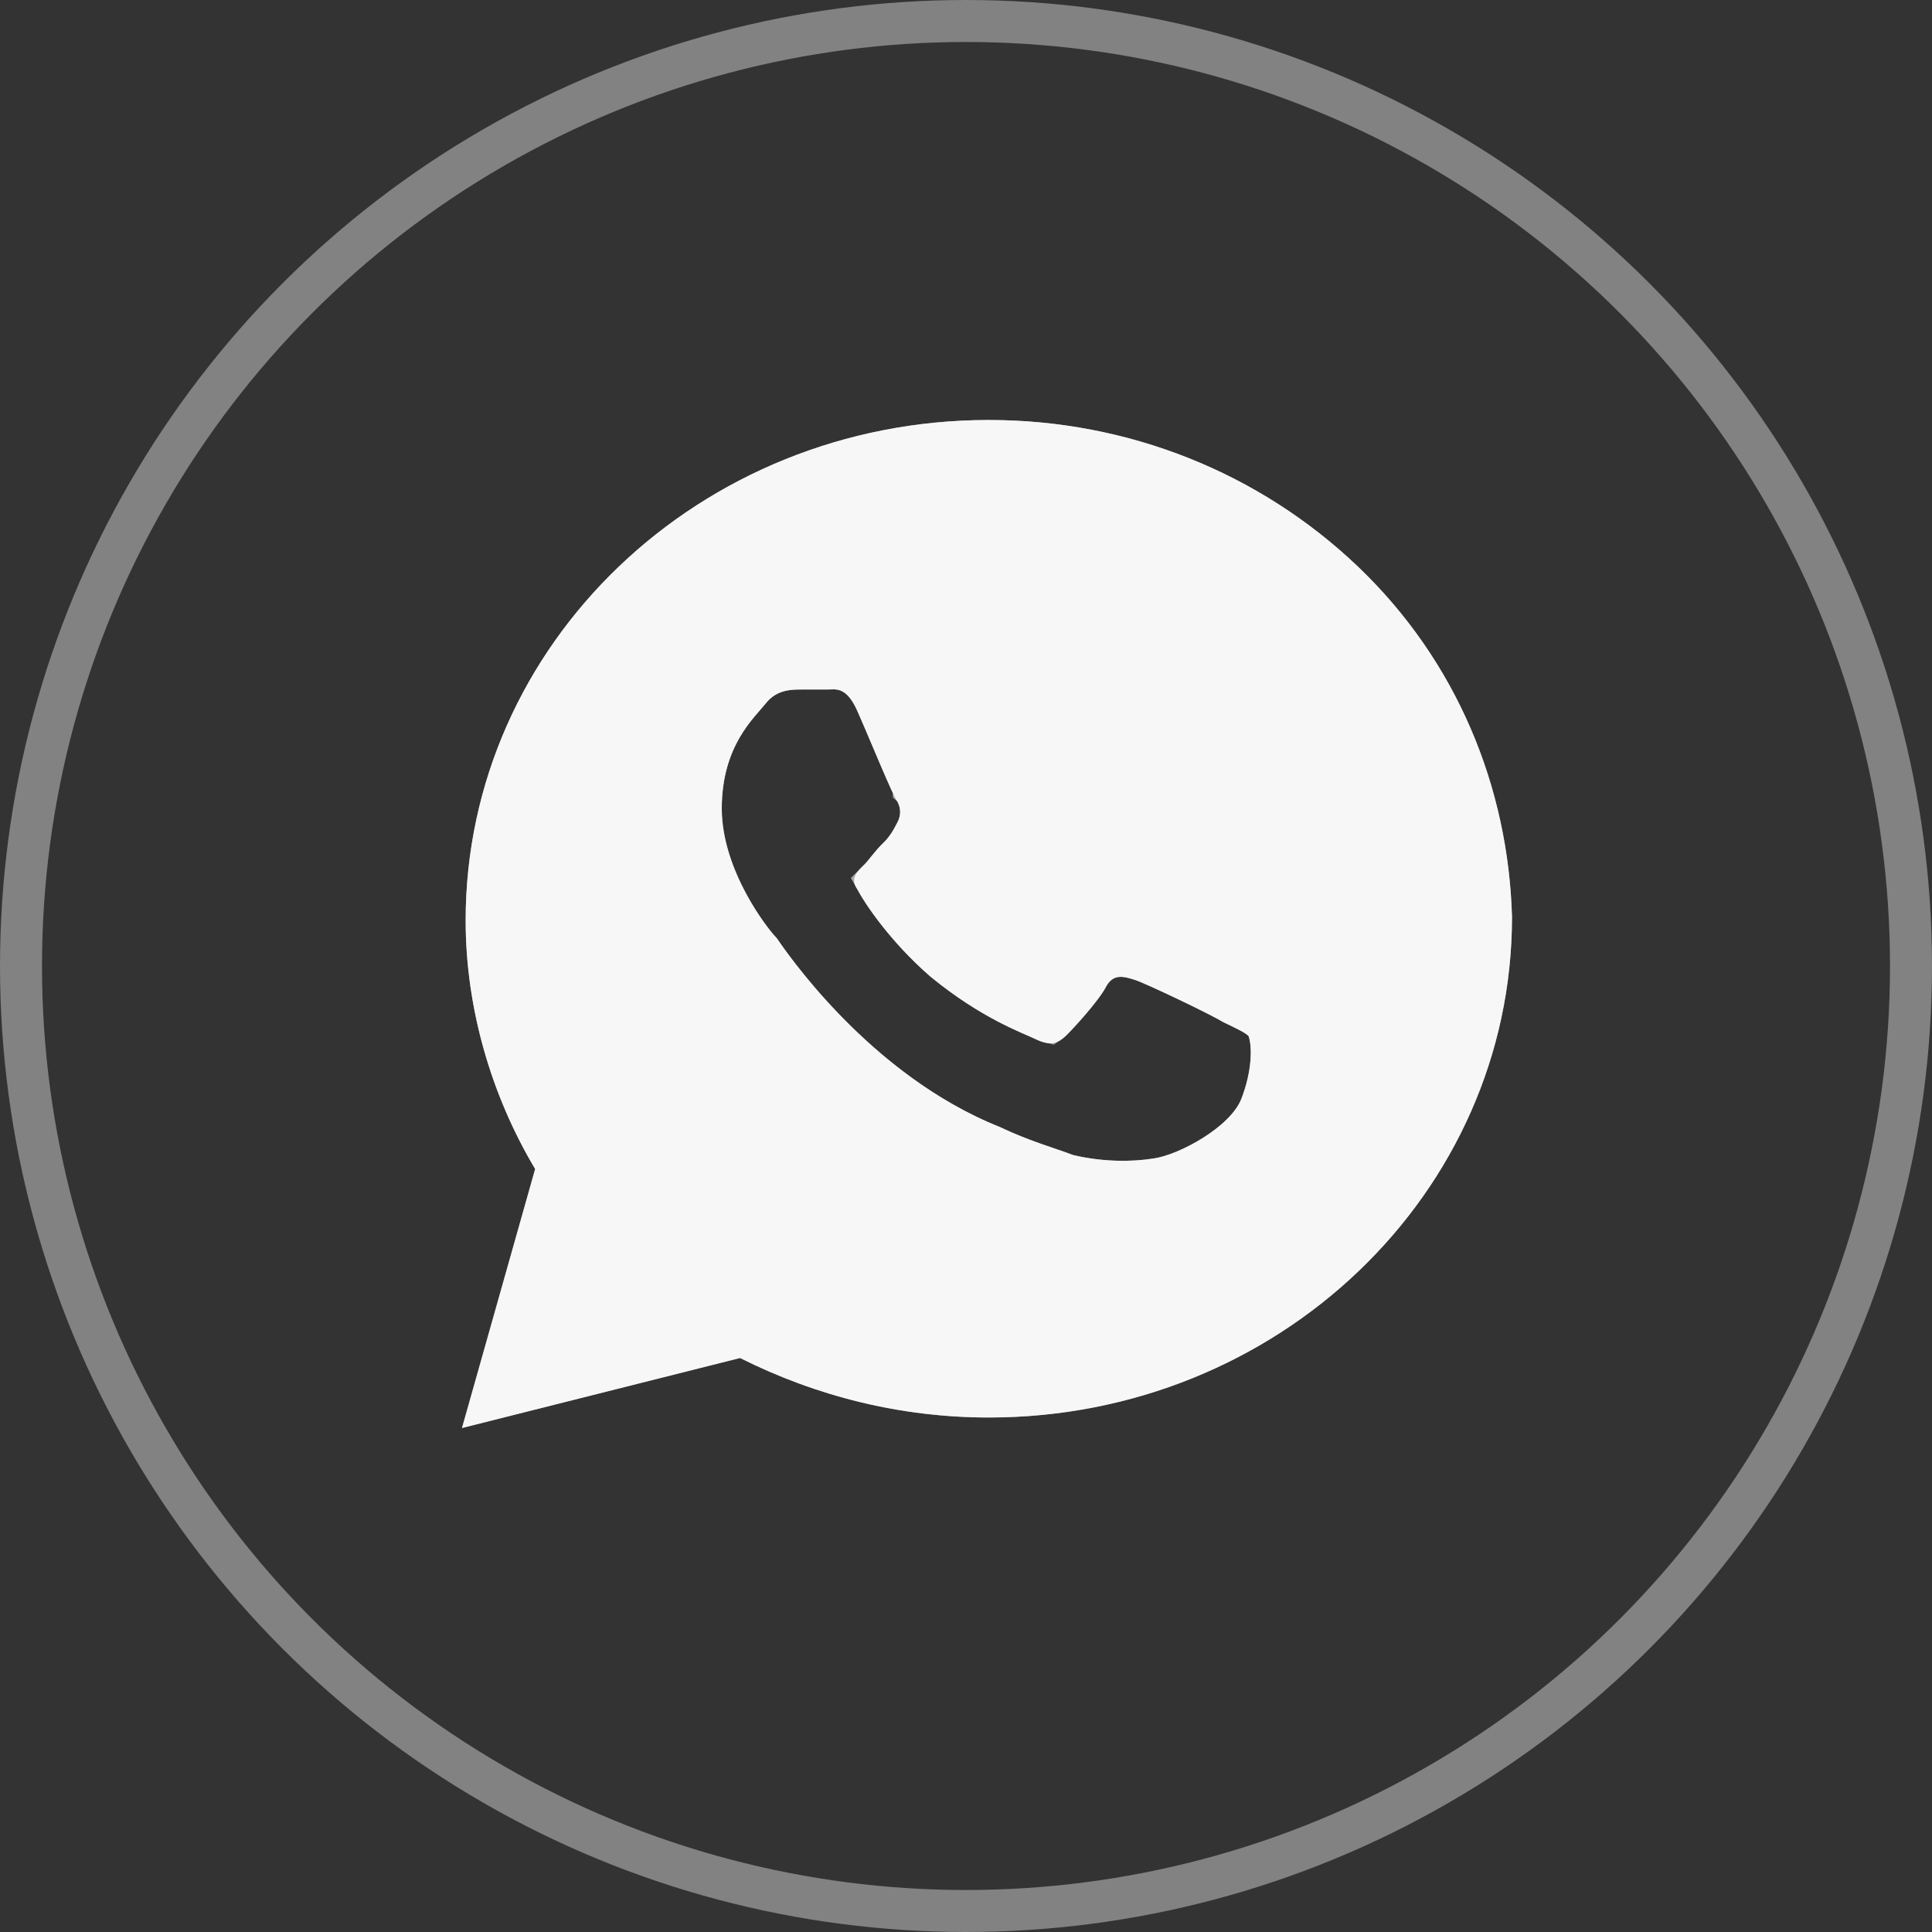
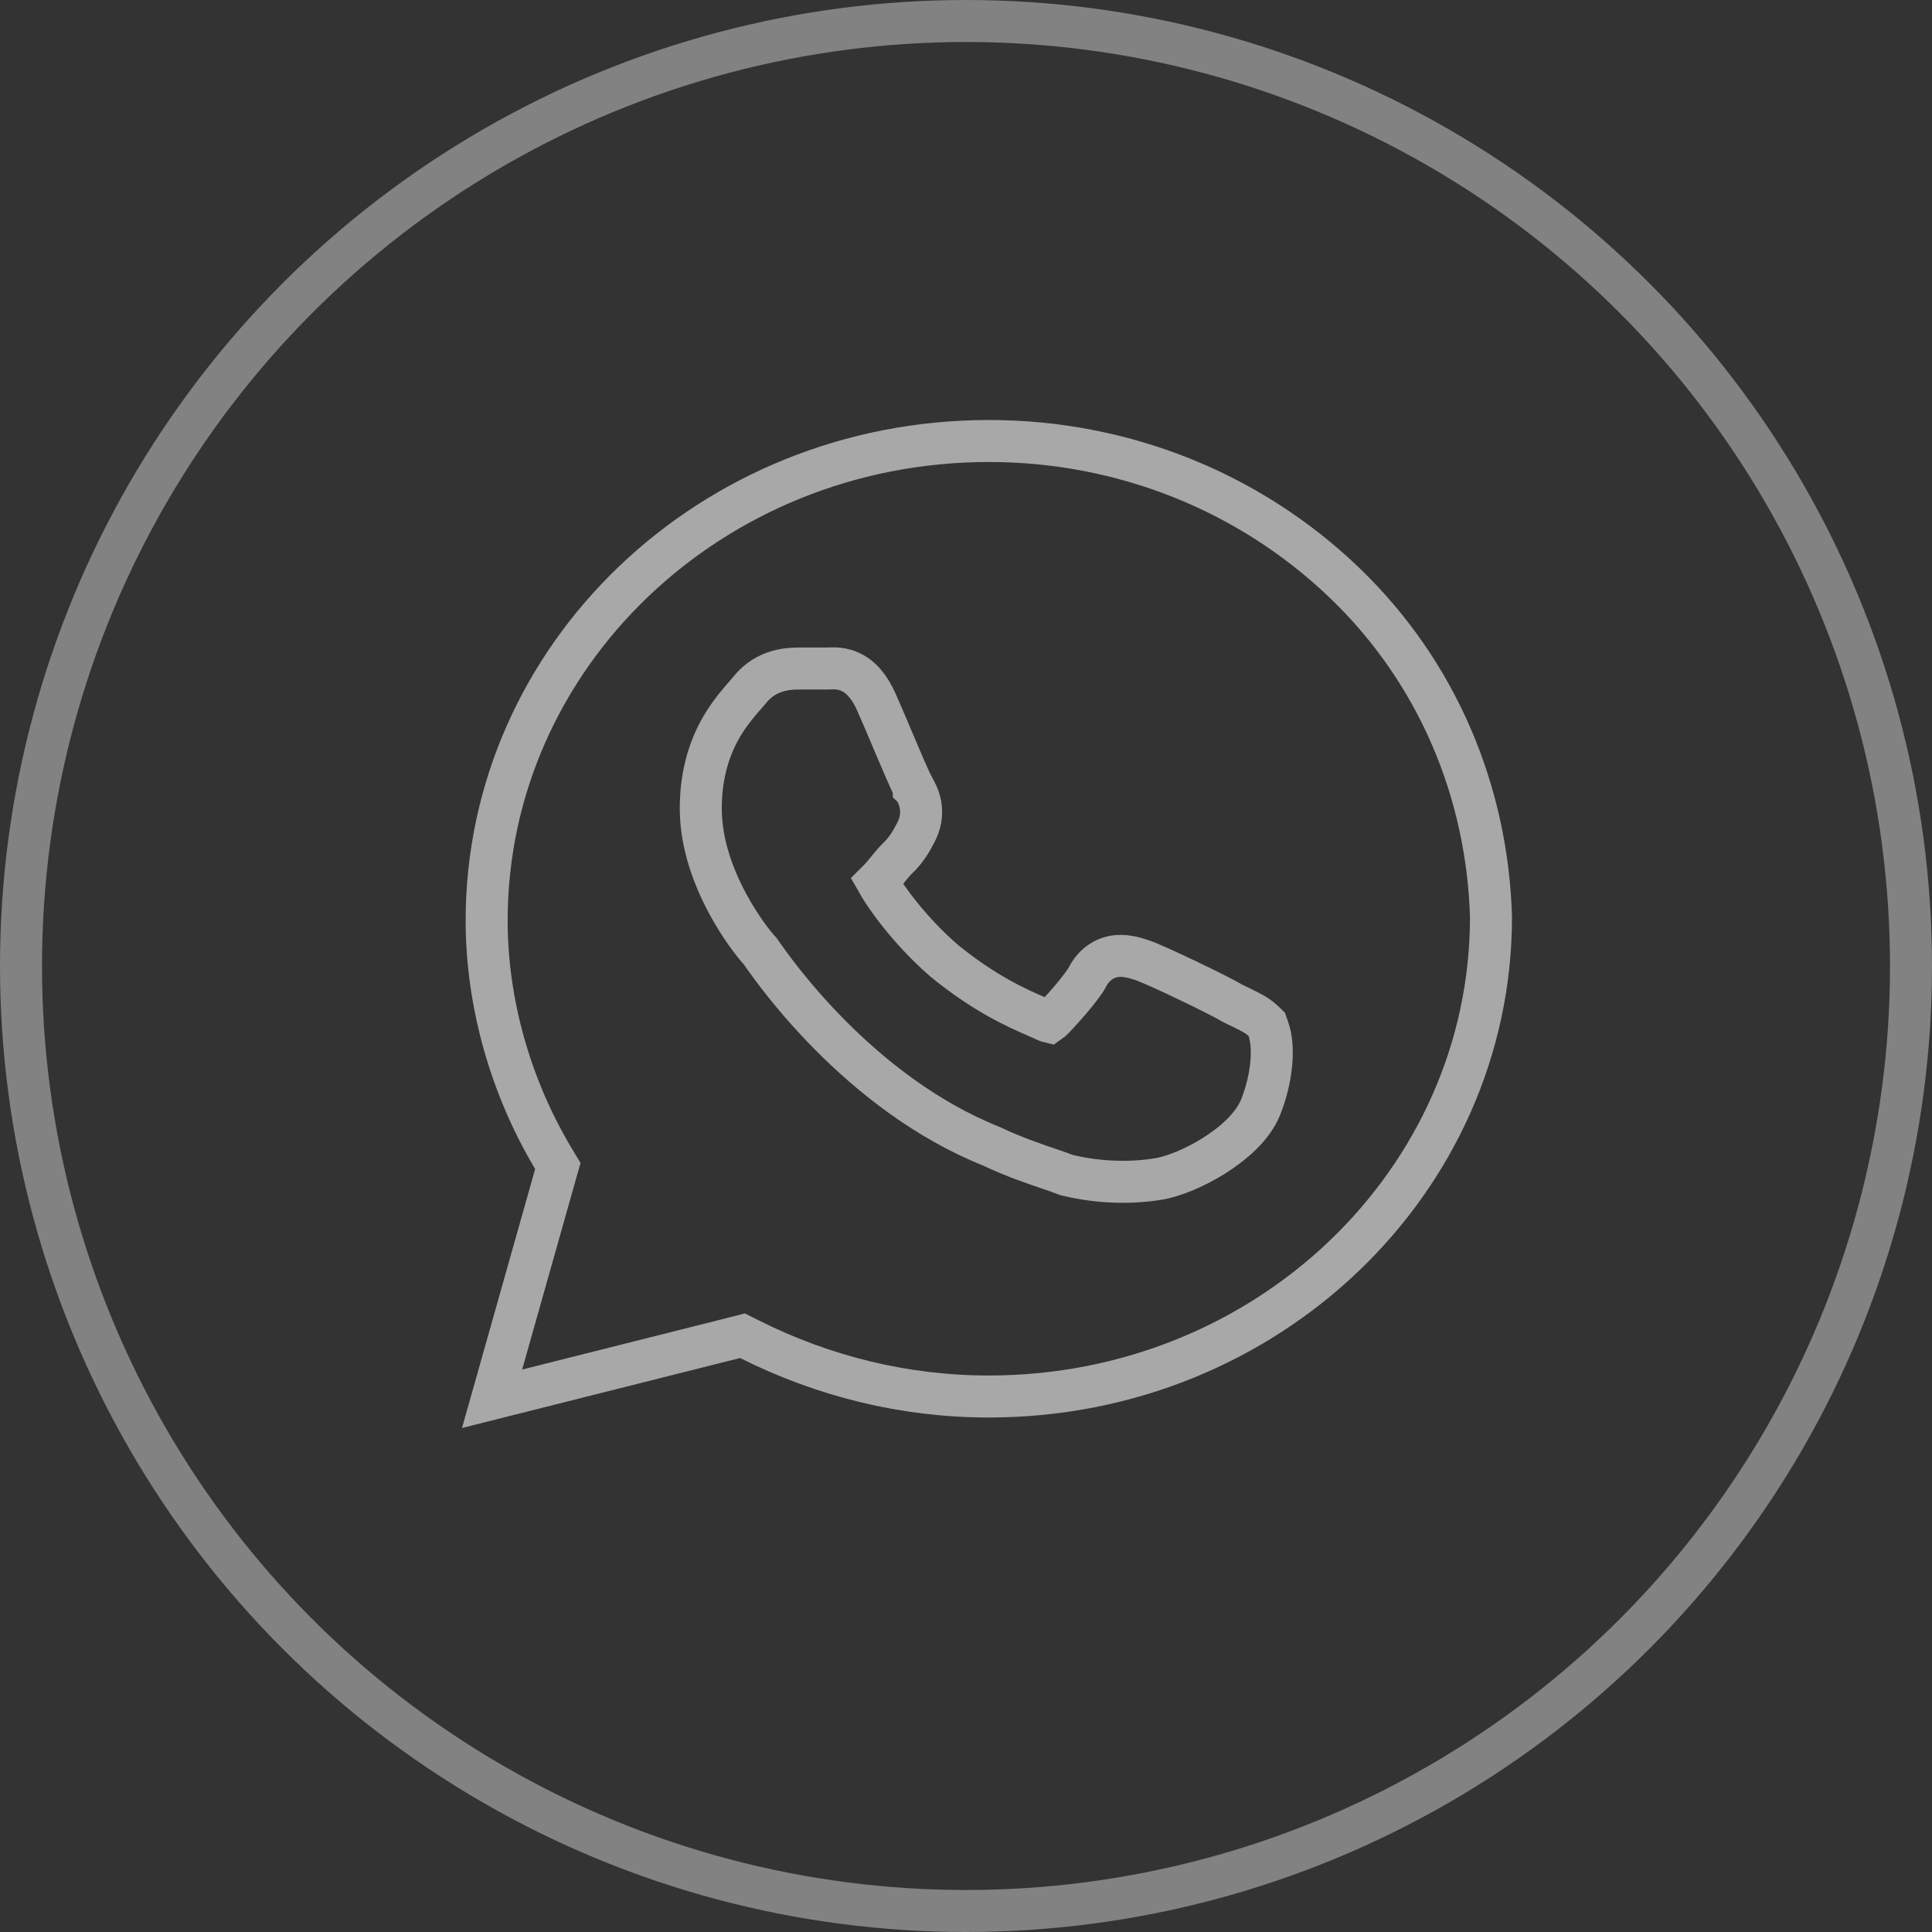
<svg xmlns="http://www.w3.org/2000/svg" width="46" height="46" viewBox="0 0 46 46" fill="none">
  <rect x="0" y="0" width="46" height="46" fill="#333333" stroke="none" />
  <circle cx="23" cy="23" r="22.5" stroke="#F7F7F7" stroke-opacity="0.4" />
-   <path d="M32.342 13.5C29.989 11.25 26.854 10 23.544 10C16.662 10 11.087 15.333 11.087 21.917C11.087 24 11.697 26.083 12.742 27.833L11 34L17.62 32.333C19.45 33.25 21.453 33.75 23.544 33.75C30.425 33.75 36 28.417 36 21.833C35.913 18.75 34.693 15.75 32.342 13.5ZM29.554 26.167C29.293 26.833 28.073 27.5 27.463 27.583C26.941 27.667 26.244 27.667 25.547 27.5C25.111 27.333 24.502 27.167 23.805 26.833C20.669 25.583 18.666 22.583 18.491 22.333C18.317 22.167 17.185 20.75 17.185 19.25C17.185 17.75 17.969 17.083 18.23 16.75C18.491 16.417 18.84 16.417 19.101 16.417C19.275 16.417 19.537 16.417 19.711 16.417C19.885 16.417 20.146 16.333 20.408 16.917C20.669 17.5 21.279 19 21.366 19.083C21.453 19.25 21.453 19.417 21.366 19.583C21.279 19.75 21.192 19.917 21.017 20.083C20.843 20.25 20.669 20.5 20.582 20.583C20.408 20.75 20.233 20.917 20.408 21.167C20.582 21.5 21.192 22.417 22.15 23.25C23.369 24.25 24.328 24.583 24.676 24.75C25.024 24.917 25.199 24.833 25.373 24.667C25.547 24.5 26.157 23.833 26.331 23.5C26.505 23.167 26.767 23.25 27.028 23.333C27.289 23.417 28.857 24.167 29.119 24.333C29.467 24.5 29.641 24.583 29.728 24.667C29.815 24.917 29.815 25.5 29.554 26.167Z" fill="#F7F7F7" />
  <path d="M13.223 27.969L13.282 27.762L13.171 27.577C12.17 25.9 11.587 23.905 11.587 21.917C11.587 15.63 16.917 10.5 23.544 10.5C26.727 10.5 29.738 11.702 31.996 13.861C34.245 16.013 35.415 18.883 35.5 21.84C35.496 28.124 30.168 33.25 23.544 33.25C21.534 33.25 19.607 32.77 17.844 31.886L17.678 31.803L17.498 31.849L11.716 33.304L13.223 27.969ZM25.368 27.967L25.399 27.979L25.431 27.986C26.193 28.169 26.955 28.17 27.537 28.078C27.939 28.021 28.462 27.796 28.906 27.517C29.339 27.244 29.828 26.839 30.02 26.349C30.168 25.971 30.244 25.611 30.27 25.302C30.295 25.005 30.276 24.719 30.2 24.502L30.161 24.389L30.074 24.305C29.977 24.213 29.86 24.145 29.756 24.09C29.651 24.034 29.517 23.97 29.358 23.894C29.171 23.782 28.71 23.552 28.289 23.351C27.848 23.14 27.352 22.912 27.18 22.857C27.173 22.855 27.166 22.852 27.158 22.85C27.045 22.814 26.827 22.743 26.604 22.762C26.466 22.774 26.321 22.818 26.187 22.914C26.055 23.008 25.959 23.132 25.888 23.268C25.831 23.378 25.671 23.588 25.472 23.821C25.282 24.043 25.098 24.238 25.027 24.305C25.011 24.32 25 24.331 24.991 24.337C24.973 24.333 24.941 24.322 24.892 24.299C24.832 24.27 24.759 24.238 24.674 24.201C24.226 24.006 23.446 23.665 22.473 22.868C21.619 22.124 21.064 21.315 20.881 20.99C20.894 20.977 20.909 20.962 20.927 20.945C20.972 20.902 21.016 20.85 21.047 20.813C21.07 20.785 21.096 20.753 21.12 20.723C21.132 20.708 21.144 20.694 21.155 20.68C21.231 20.586 21.301 20.504 21.363 20.445C21.597 20.221 21.716 19.993 21.803 19.826L21.809 19.815C21.972 19.503 21.972 19.163 21.809 18.852L21.771 18.779L21.757 18.766C21.757 18.765 21.756 18.764 21.756 18.763C21.735 18.723 21.707 18.663 21.671 18.584C21.6 18.429 21.51 18.22 21.412 17.991C21.351 17.849 21.288 17.699 21.225 17.551C21.088 17.229 20.955 16.916 20.864 16.712C20.708 16.364 20.507 16.111 20.226 15.989C20.089 15.93 19.964 15.915 19.869 15.913C19.823 15.912 19.783 15.914 19.757 15.915L19.743 15.915C19.722 15.916 19.716 15.917 19.711 15.917H19.71H19.709H19.708H19.707H19.706H19.705H19.704H19.703H19.701H19.701H19.699H19.698H19.697H19.696H19.695H19.694H19.693H19.692H19.691H19.69H19.689H19.688H19.687H19.686H19.685H19.684H19.683H19.681H19.68H19.679H19.678H19.677H19.676H19.675H19.674H19.673H19.672H19.671H19.669H19.669H19.667H19.666H19.665H19.664H19.663H19.662H19.661H19.66H19.659H19.657H19.656H19.655H19.654H19.653H19.652H19.651H19.65H19.648H19.647H19.646H19.645H19.644H19.643H19.642H19.641H19.64H19.638H19.637H19.636H19.635H19.634H19.633H19.631H19.63H19.629H19.628H19.627H19.626H19.625H19.623H19.622H19.621H19.62H19.619H19.618H19.616H19.615H19.614H19.613H19.612H19.611H19.61H19.608H19.607H19.606H19.605H19.604H19.602H19.601H19.6H19.599H19.598H19.596H19.595H19.594H19.593H19.592H19.591H19.589H19.588H19.587H19.586H19.585H19.583H19.582H19.581H19.58H19.579H19.577H19.576H19.575H19.574H19.573H19.571H19.57H19.569H19.568H19.567H19.565H19.564H19.563H19.562H19.561H19.559H19.558H19.557H19.556H19.554H19.553H19.552H19.551H19.549H19.548H19.547H19.546H19.545H19.543H19.542H19.541H19.54H19.538H19.537H19.536H19.535H19.534H19.532H19.531H19.53H19.529H19.527H19.526H19.525H19.523H19.522H19.521H19.52H19.519H19.517H19.516H19.515H19.514H19.512H19.511H19.51H19.509H19.507H19.506H19.505H19.504H19.502H19.501H19.5H19.499H19.497H19.496H19.495H19.494H19.492H19.491H19.49H19.488H19.487H19.486H19.485H19.483H19.482H19.481H19.48H19.478H19.477H19.476H19.475H19.473H19.472H19.471H19.47H19.468H19.467H19.466H19.465H19.463H19.462H19.461H19.459H19.458H19.457H19.456H19.454H19.453H19.452H19.451H19.449H19.448H19.447H19.445H19.444H19.443H19.442H19.44H19.439H19.438H19.436H19.435H19.434H19.433H19.431H19.43H19.429H19.428H19.426H19.425H19.424H19.422H19.421H19.42H19.419H19.417H19.416H19.415H19.414H19.412H19.411H19.41H19.409H19.407H19.406H19.405H19.403H19.402H19.401H19.399H19.398H19.397H19.396H19.394H19.393H19.392H19.391H19.389H19.388H19.387H19.386H19.384H19.383H19.382H19.38H19.379H19.378H19.377H19.375H19.374H19.373H19.372H19.37H19.369H19.368H19.366H19.365H19.364H19.363H19.361H19.36H19.359H19.358H19.356H19.355H19.354H19.352H19.351H19.35H19.349H19.347H19.346H19.345H19.344H19.342H19.341H19.34H19.338H19.337H19.336H19.335H19.333H19.332H19.331H19.33H19.328H19.327H19.326H19.325H19.323H19.322H19.321H19.32H19.318H19.317H19.316H19.314H19.313H19.312H19.311H19.309H19.308H19.307H19.306H19.305H19.303H19.302H19.301H19.299H19.298H19.297H19.296H19.294H19.293H19.292H19.291H19.29H19.288H19.287H19.286H19.285H19.283H19.282H19.281H19.28H19.278H19.277H19.276H19.275H19.273H19.272H19.271H19.27H19.268H19.267H19.266H19.265H19.264H19.262H19.261H19.26H19.259H19.258H19.256H19.255H19.254H19.253H19.251H19.25H19.249H19.248H19.247H19.245H19.244H19.243H19.242H19.241H19.239H19.238H19.237H19.236H19.234H19.233H19.232H19.231H19.23H19.228H19.227H19.226H19.225H19.224H19.223H19.221H19.22H19.219H19.218H19.216H19.215H19.214H19.213H19.212H19.211H19.209H19.208H19.207H19.206H19.205H19.204H19.202H19.201H19.2H19.199H19.198H19.197H19.195H19.194H19.193H19.192H19.191H19.19H19.188H19.187H19.186H19.185H19.184H19.183H19.181H19.18H19.179H19.178H19.177H19.176H19.175H19.174H19.172H19.171H19.17H19.169H19.168H19.167H19.166H19.165H19.163H19.162H19.161H19.16H19.159H19.158H19.157H19.155H19.154H19.153H19.152H19.151H19.15H19.149H19.148H19.147H19.146H19.145H19.143H19.142H19.141H19.14H19.139H19.138H19.137H19.136H19.135H19.134H19.133H19.131H19.13H19.129H19.128H19.127H19.126H19.125H19.124H19.123H19.122H19.121H19.12H19.119H19.118H19.117H19.116H19.114H19.113H19.112H19.111H19.11H19.109H19.108H19.107H19.106H19.105H19.104H19.103H19.102H19.101C19.094 15.917 19.087 15.917 19.079 15.917C18.817 15.916 18.249 15.915 17.837 16.442C17.82 16.462 17.793 16.493 17.758 16.534C17.624 16.686 17.374 16.97 17.176 17.312C16.907 17.778 16.685 18.406 16.685 19.25C16.685 20.118 17.009 20.932 17.333 21.53C17.625 22.069 17.946 22.484 18.104 22.652C18.386 23.062 20.429 26.019 23.604 27.292C24.112 27.533 24.605 27.702 24.981 27.83C25.131 27.881 25.262 27.926 25.368 27.967ZM25.011 24.341C25.011 24.341 25.01 24.341 25.009 24.341C25.01 24.341 25.011 24.341 25.011 24.341ZM21.774 18.797C21.773 18.796 21.773 18.795 21.772 18.794C21.777 18.802 21.778 18.804 21.774 18.797Z" stroke="#F7F7F7" stroke-opacity="0.6" />
</svg>